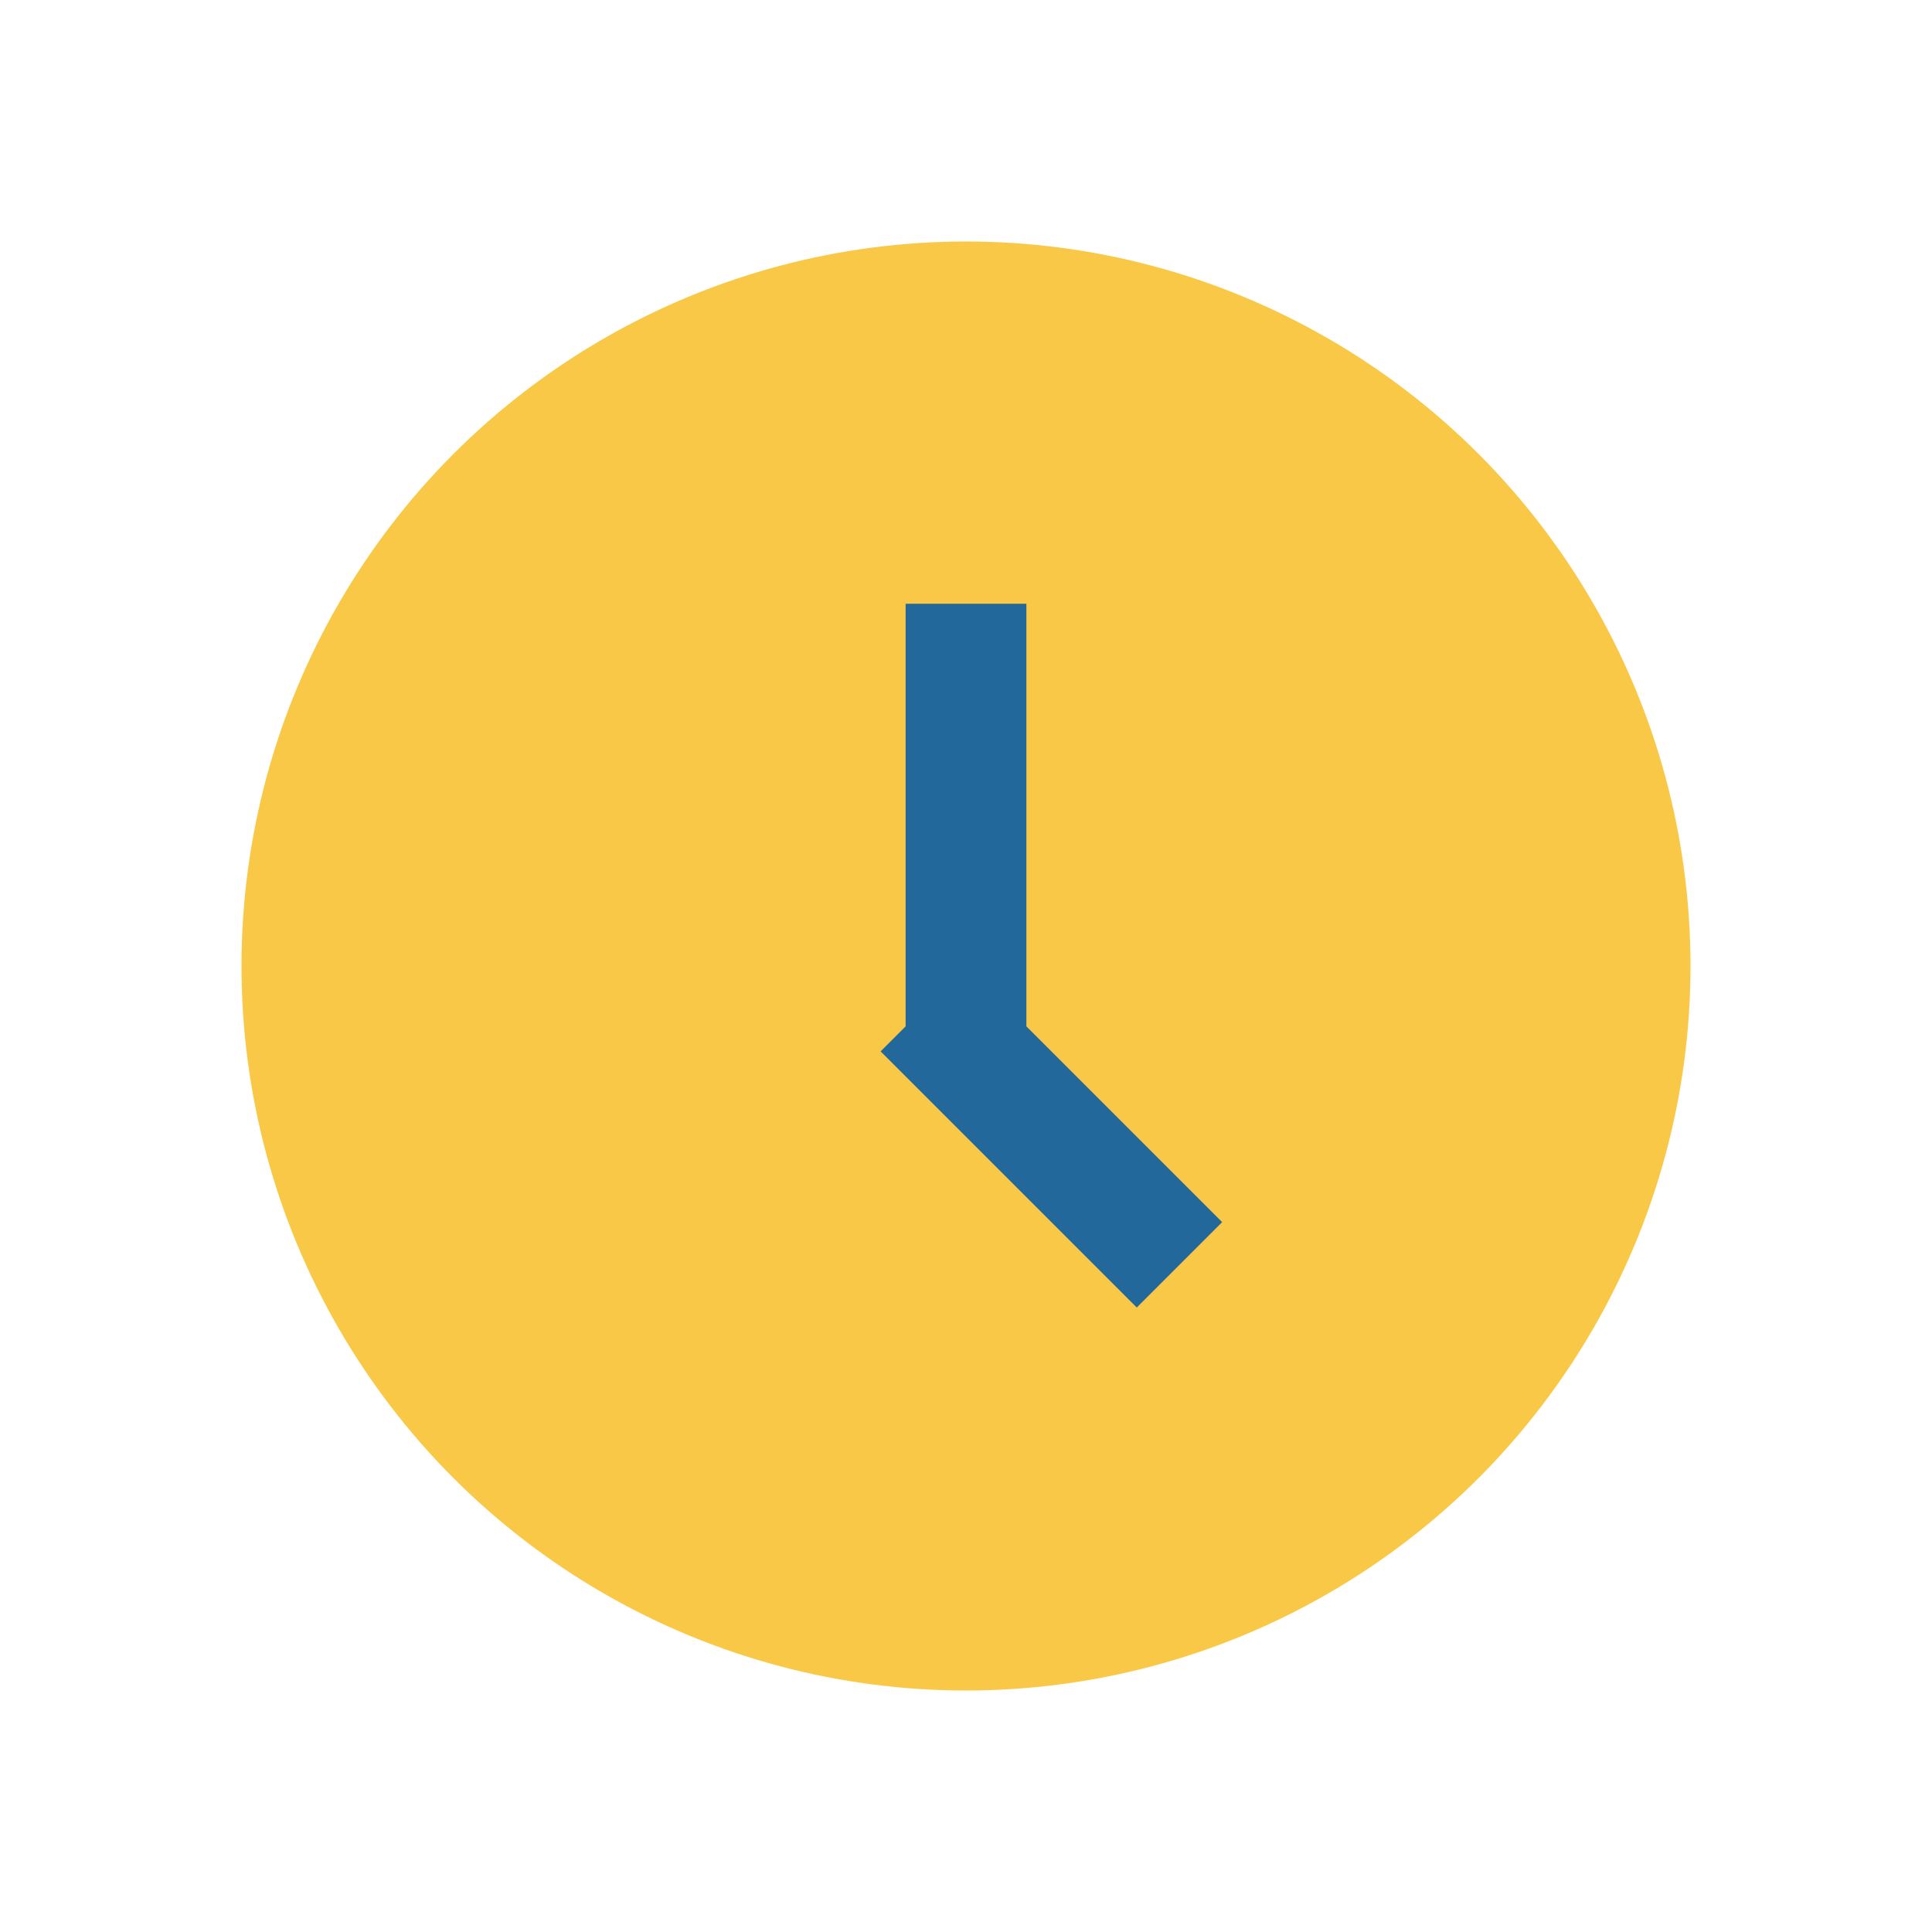
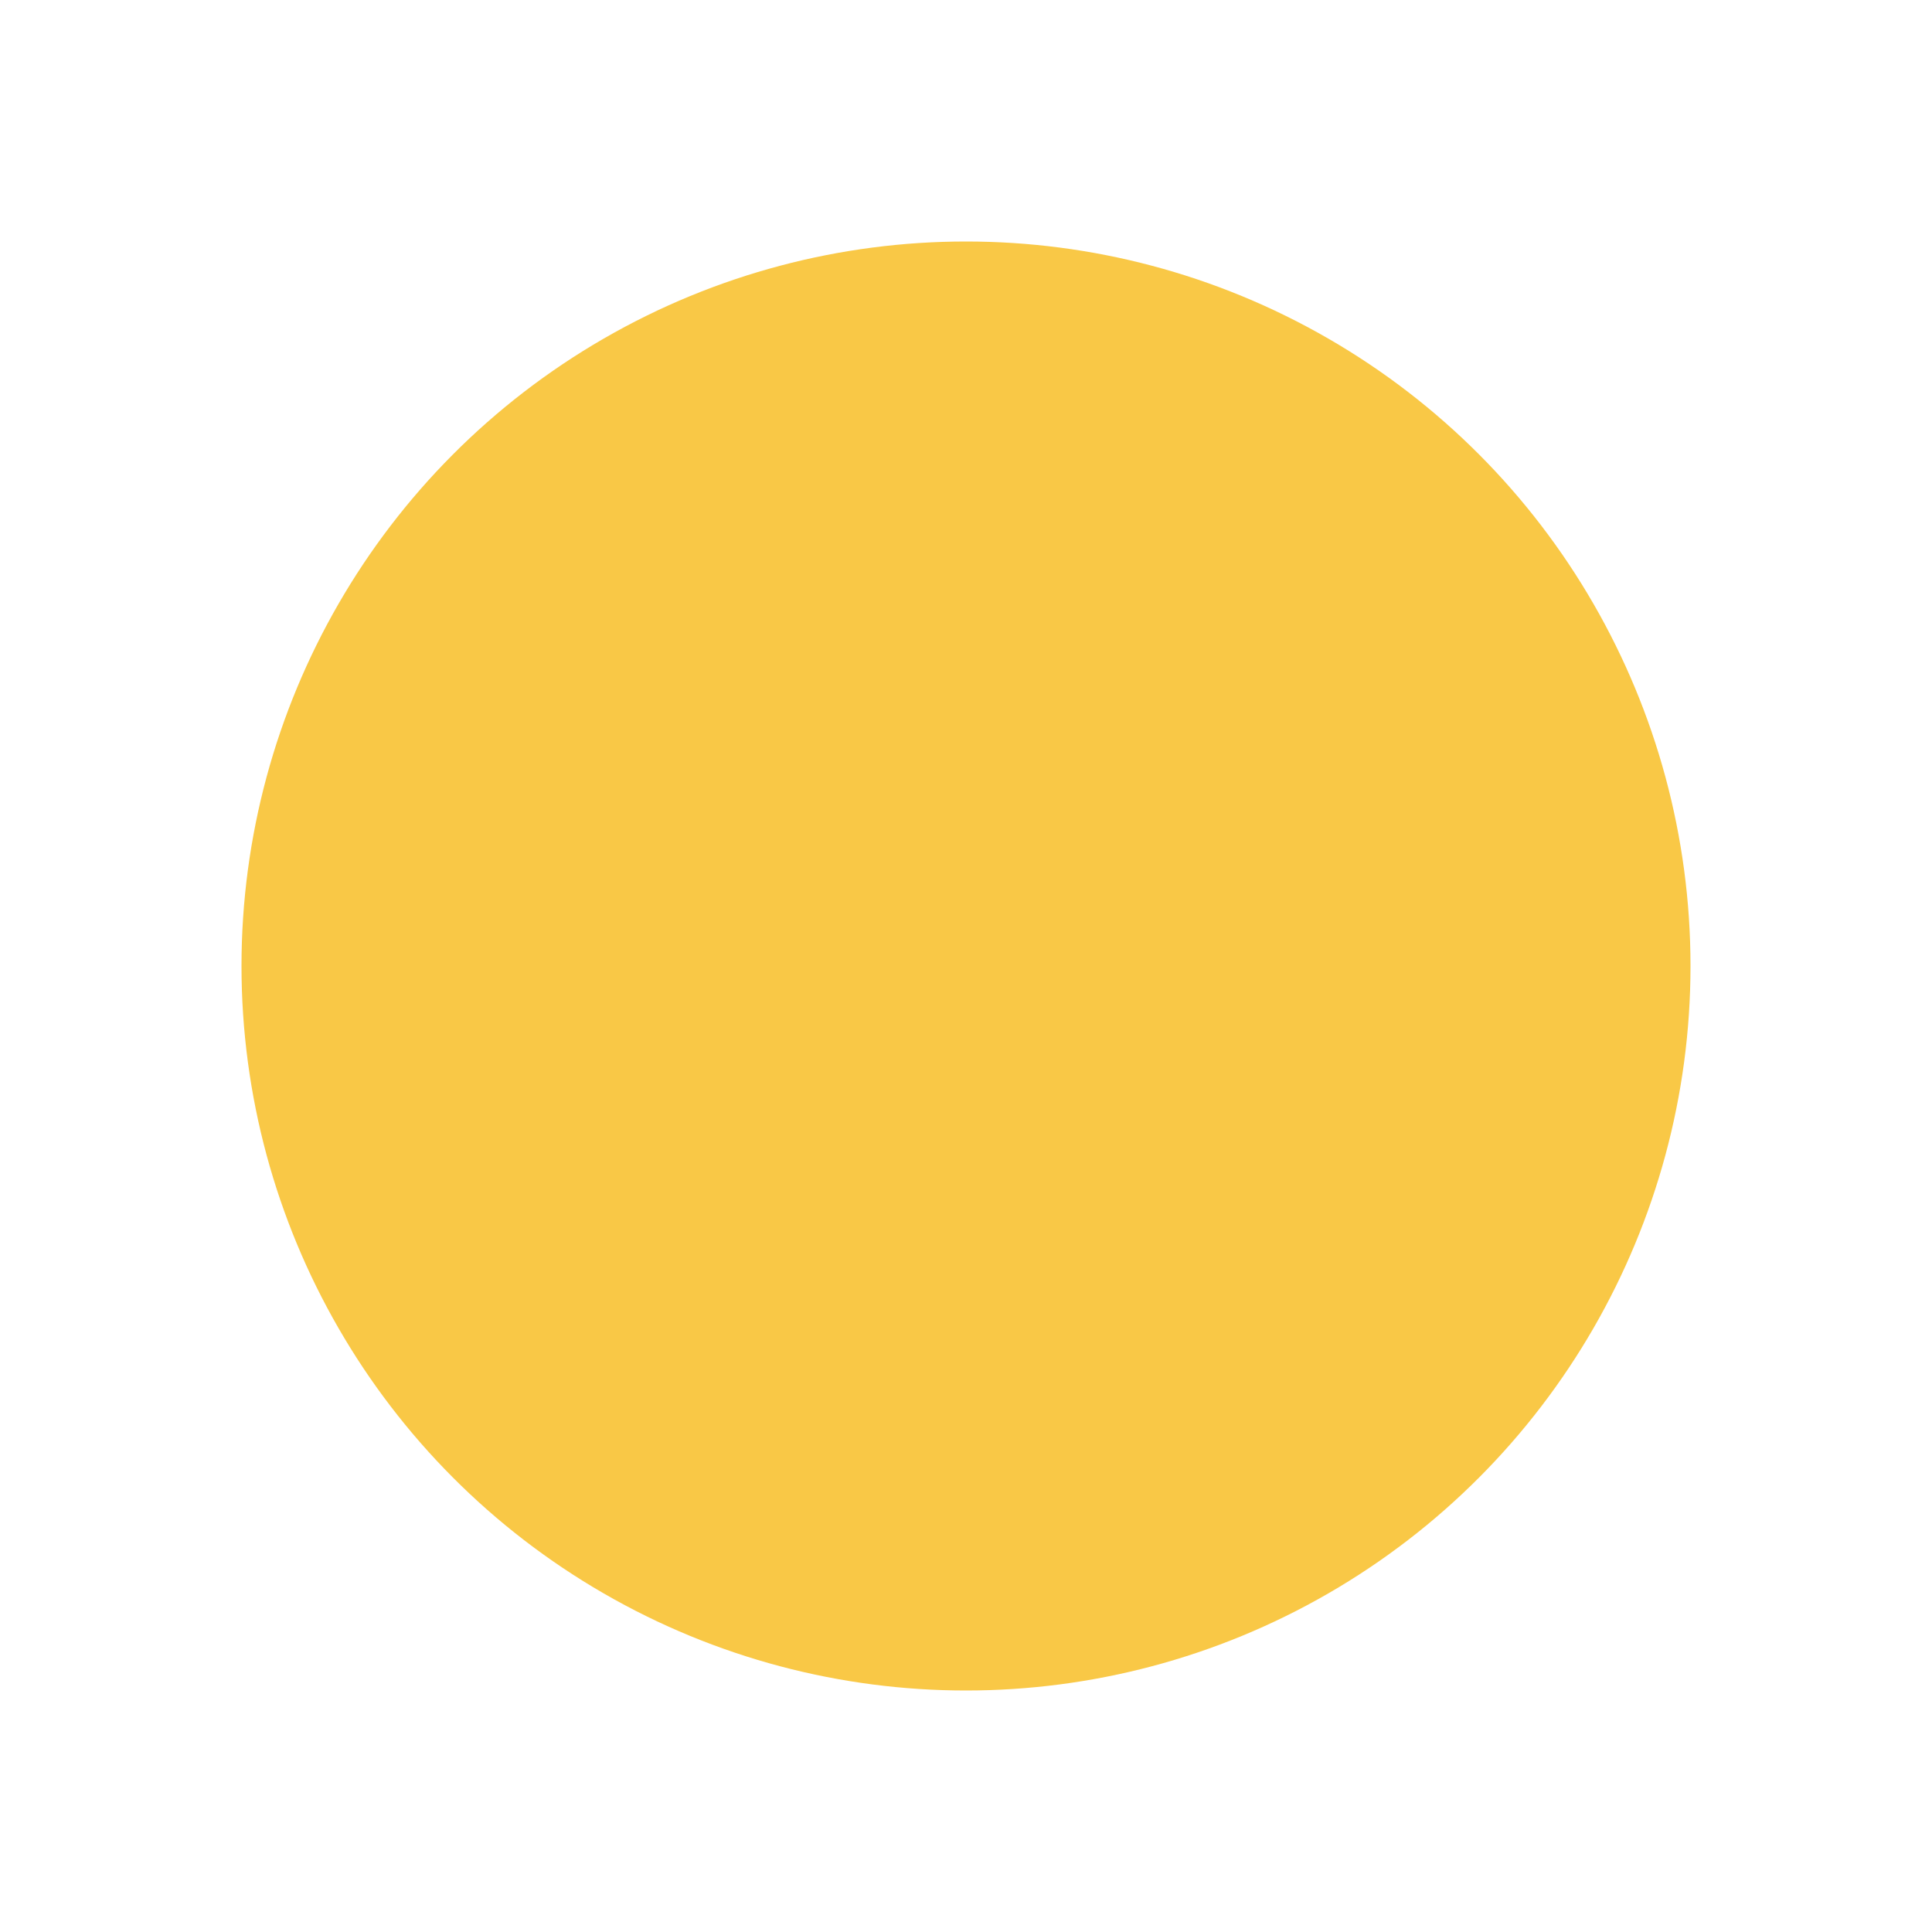
<svg xmlns="http://www.w3.org/2000/svg" width="32" height="32" viewBox="0 0 32 32">
  <circle cx="16" cy="16" r="12" fill="#F9C846" />
-   <rect x="15" y="10" width="2" height="7" fill="#23689A" />
-   <rect x="16" y="16" width="6" height="2" transform="rotate(45 16 16)" fill="#23689A" />
</svg>